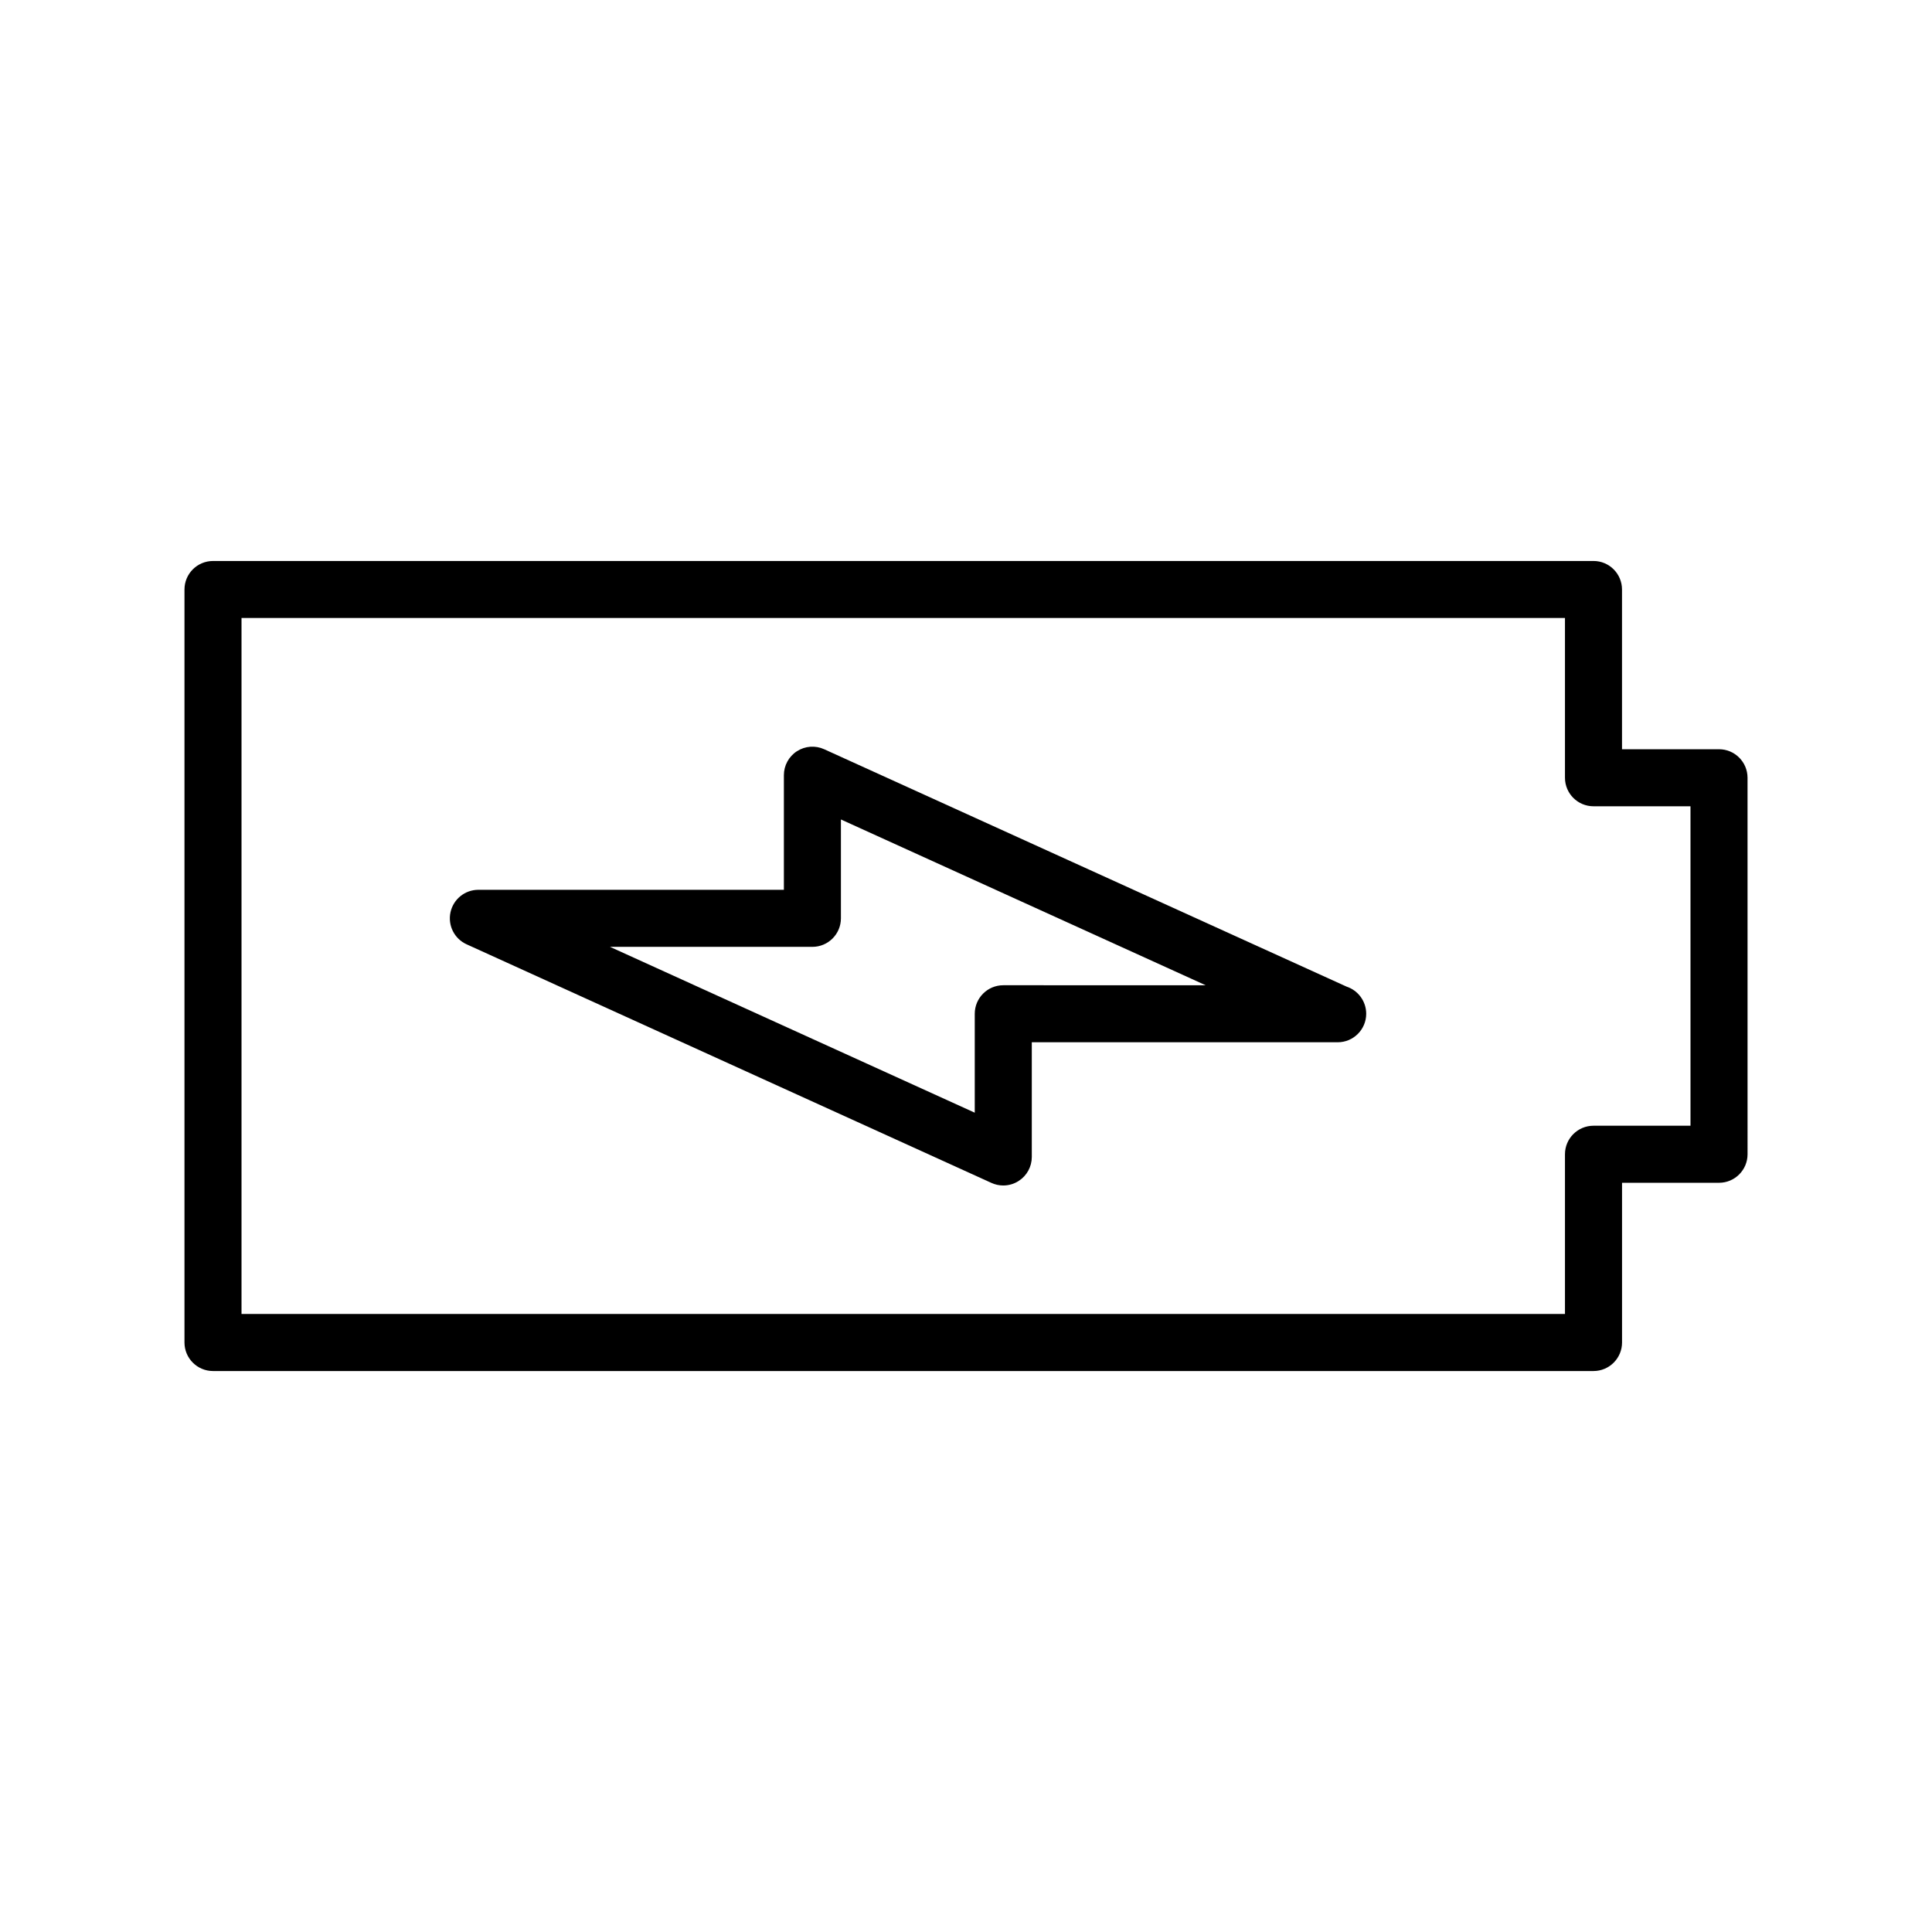
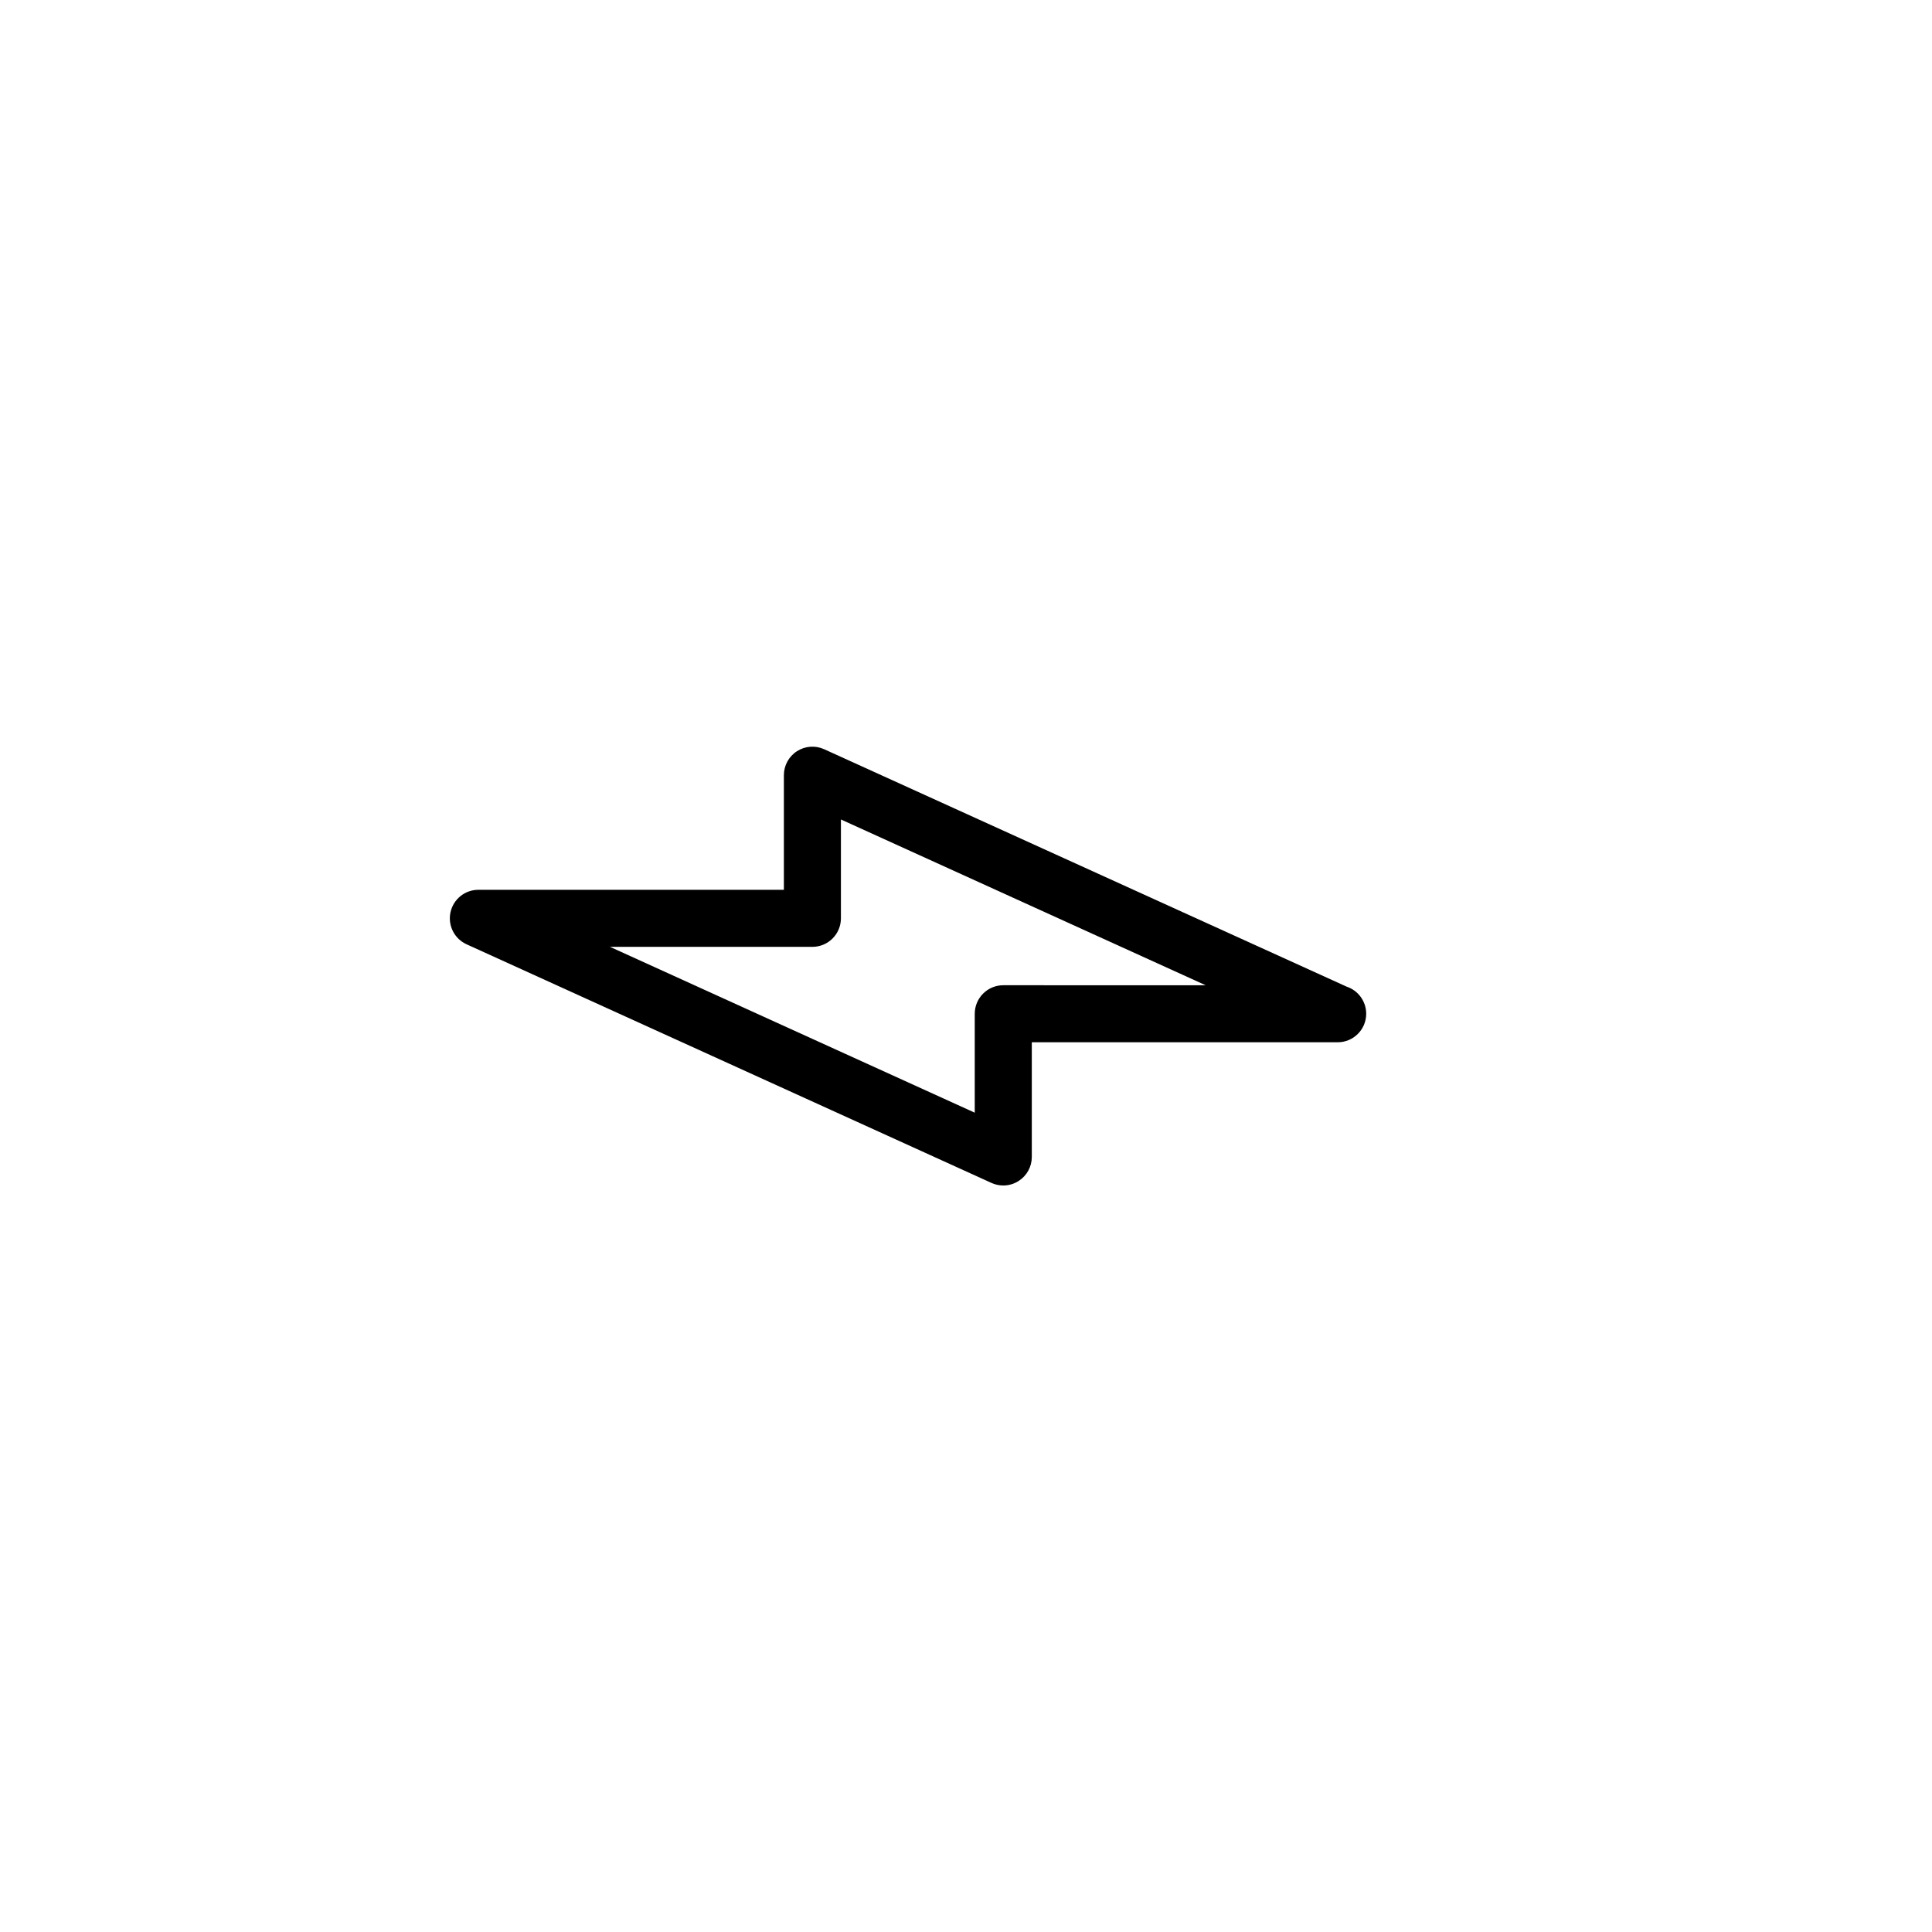
<svg xmlns="http://www.w3.org/2000/svg" fill="#000000" width="800px" height="800px" version="1.1" viewBox="144 144 512 512">
  <g>
-     <path d="m500.87 405.47-138.45-62.914c-2.336-1.062-5.055-0.871-7.219 0.523-2.16 1.387-3.465 3.785-3.465 6.352v30.375h-80.965c-3.559 0-6.629 2.481-7.387 5.961-0.75 3.473 1.02 7.008 4.262 8.48l139.1 63.238c0.996 0.453 2.066 0.68 3.129 0.68 1.426 0 2.852-0.402 4.098-1.211 2.16-1.387 3.465-3.777 3.465-6.348v-30.395h80.961 0.102c4.176 0 7.559-3.387 7.559-7.559-0.008-3.344-2.18-6.191-5.191-7.184zm-90.992-0.371c-4.172 0-7.559 3.387-7.559 7.559v26.215l-96.664-43.949h53.637c4.176 0 7.559-3.387 7.559-7.559v-26.199l96.656 43.934z" />
-     <path d="m599.55 342.56h-25.703v-42.336c0-4.176-3.387-7.559-7.559-7.559l-365.84 0.004c-4.172 0-7.559 3.379-7.559 7.559v199.55c0 4.172 3.387 7.559 7.559 7.559h365.85c4.172 0 7.559-3.387 7.559-7.559v-42.328h25.703c4.172 0 7.559-3.387 7.559-7.559l-0.004-99.777c-0.004-4.172-3.387-7.559-7.562-7.559zm-7.555 99.77h-25.703c-4.172 0-7.559 3.387-7.559 7.559v42.328h-350.73v-184.44h350.73v42.336c0 4.172 3.387 7.559 7.559 7.559h25.703l0.004 84.656z" />
+     <path d="m500.87 405.47-138.45-62.914c-2.336-1.062-5.055-0.871-7.219 0.523-2.16 1.387-3.465 3.785-3.465 6.352v30.375h-80.965c-3.559 0-6.629 2.481-7.387 5.961-0.75 3.473 1.02 7.008 4.262 8.48l139.1 63.238c0.996 0.453 2.066 0.68 3.129 0.68 1.426 0 2.852-0.402 4.098-1.211 2.16-1.387 3.465-3.777 3.465-6.348v-30.395h80.961 0.102c4.176 0 7.559-3.387 7.559-7.559-0.008-3.344-2.18-6.191-5.191-7.184zm-90.992-0.371c-4.172 0-7.559 3.387-7.559 7.559v26.215l-96.664-43.949h53.637c4.176 0 7.559-3.387 7.559-7.559v-26.199l96.656 43.934" />
  </g>
</svg>